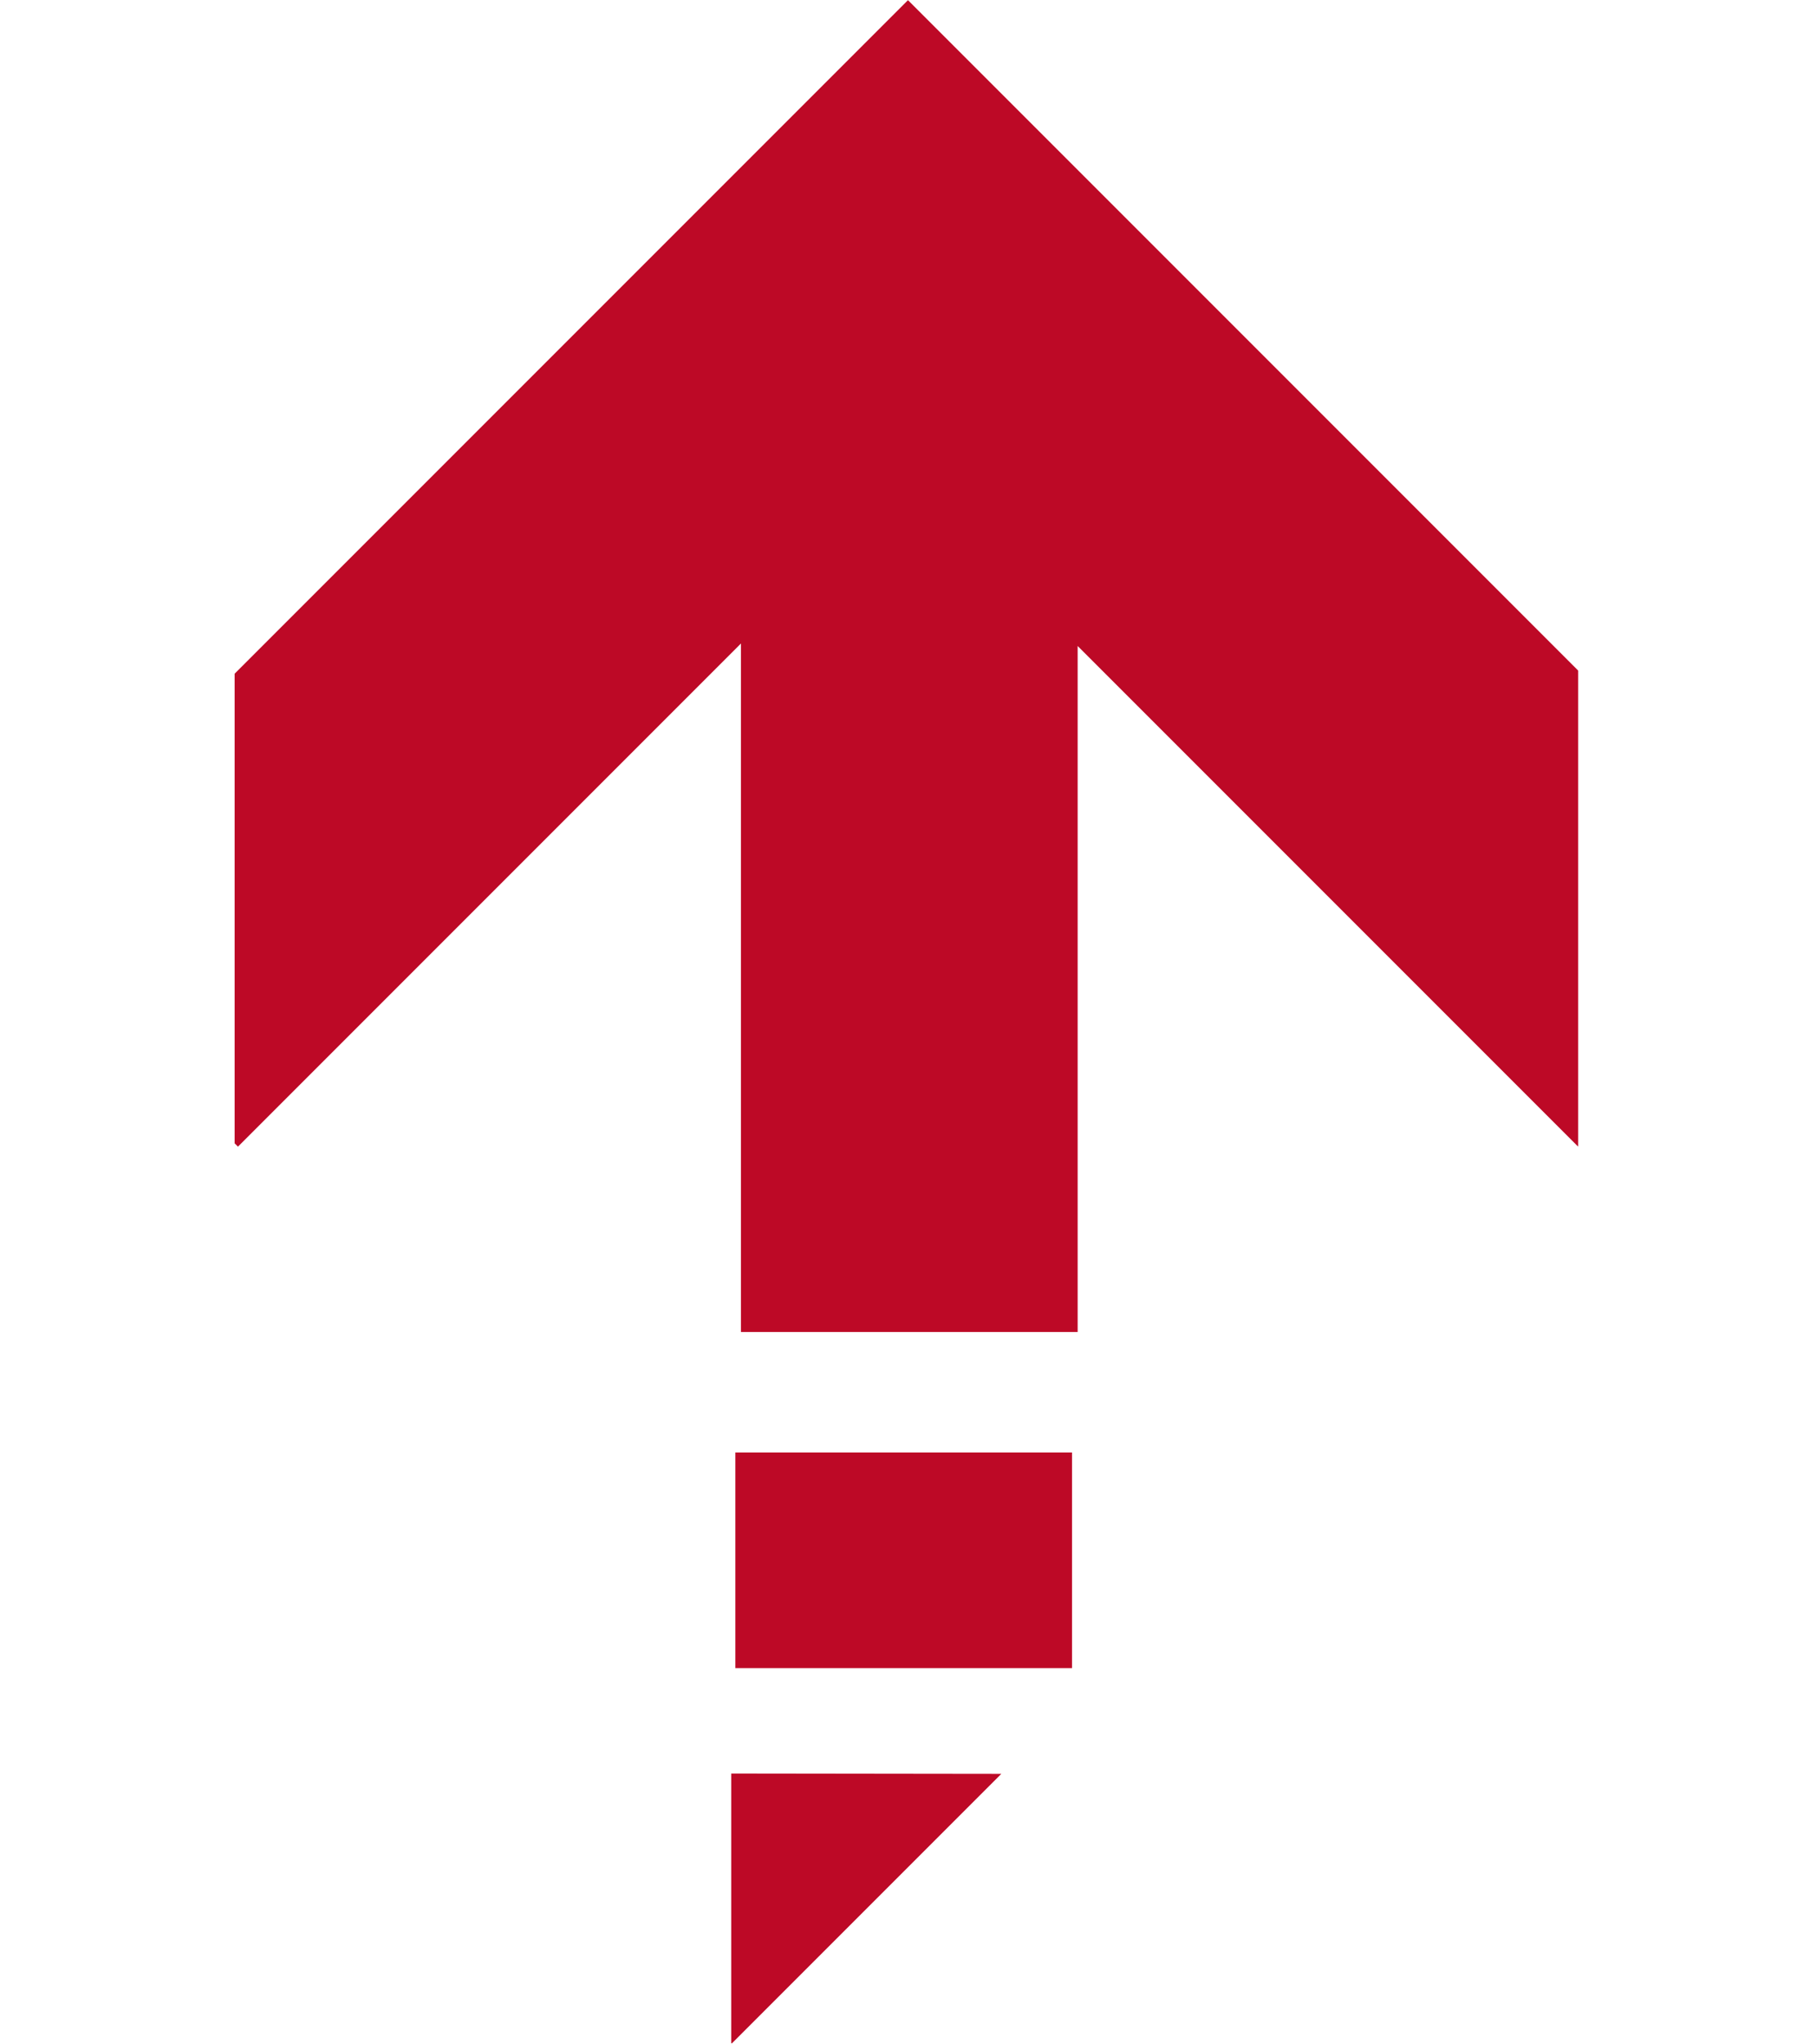
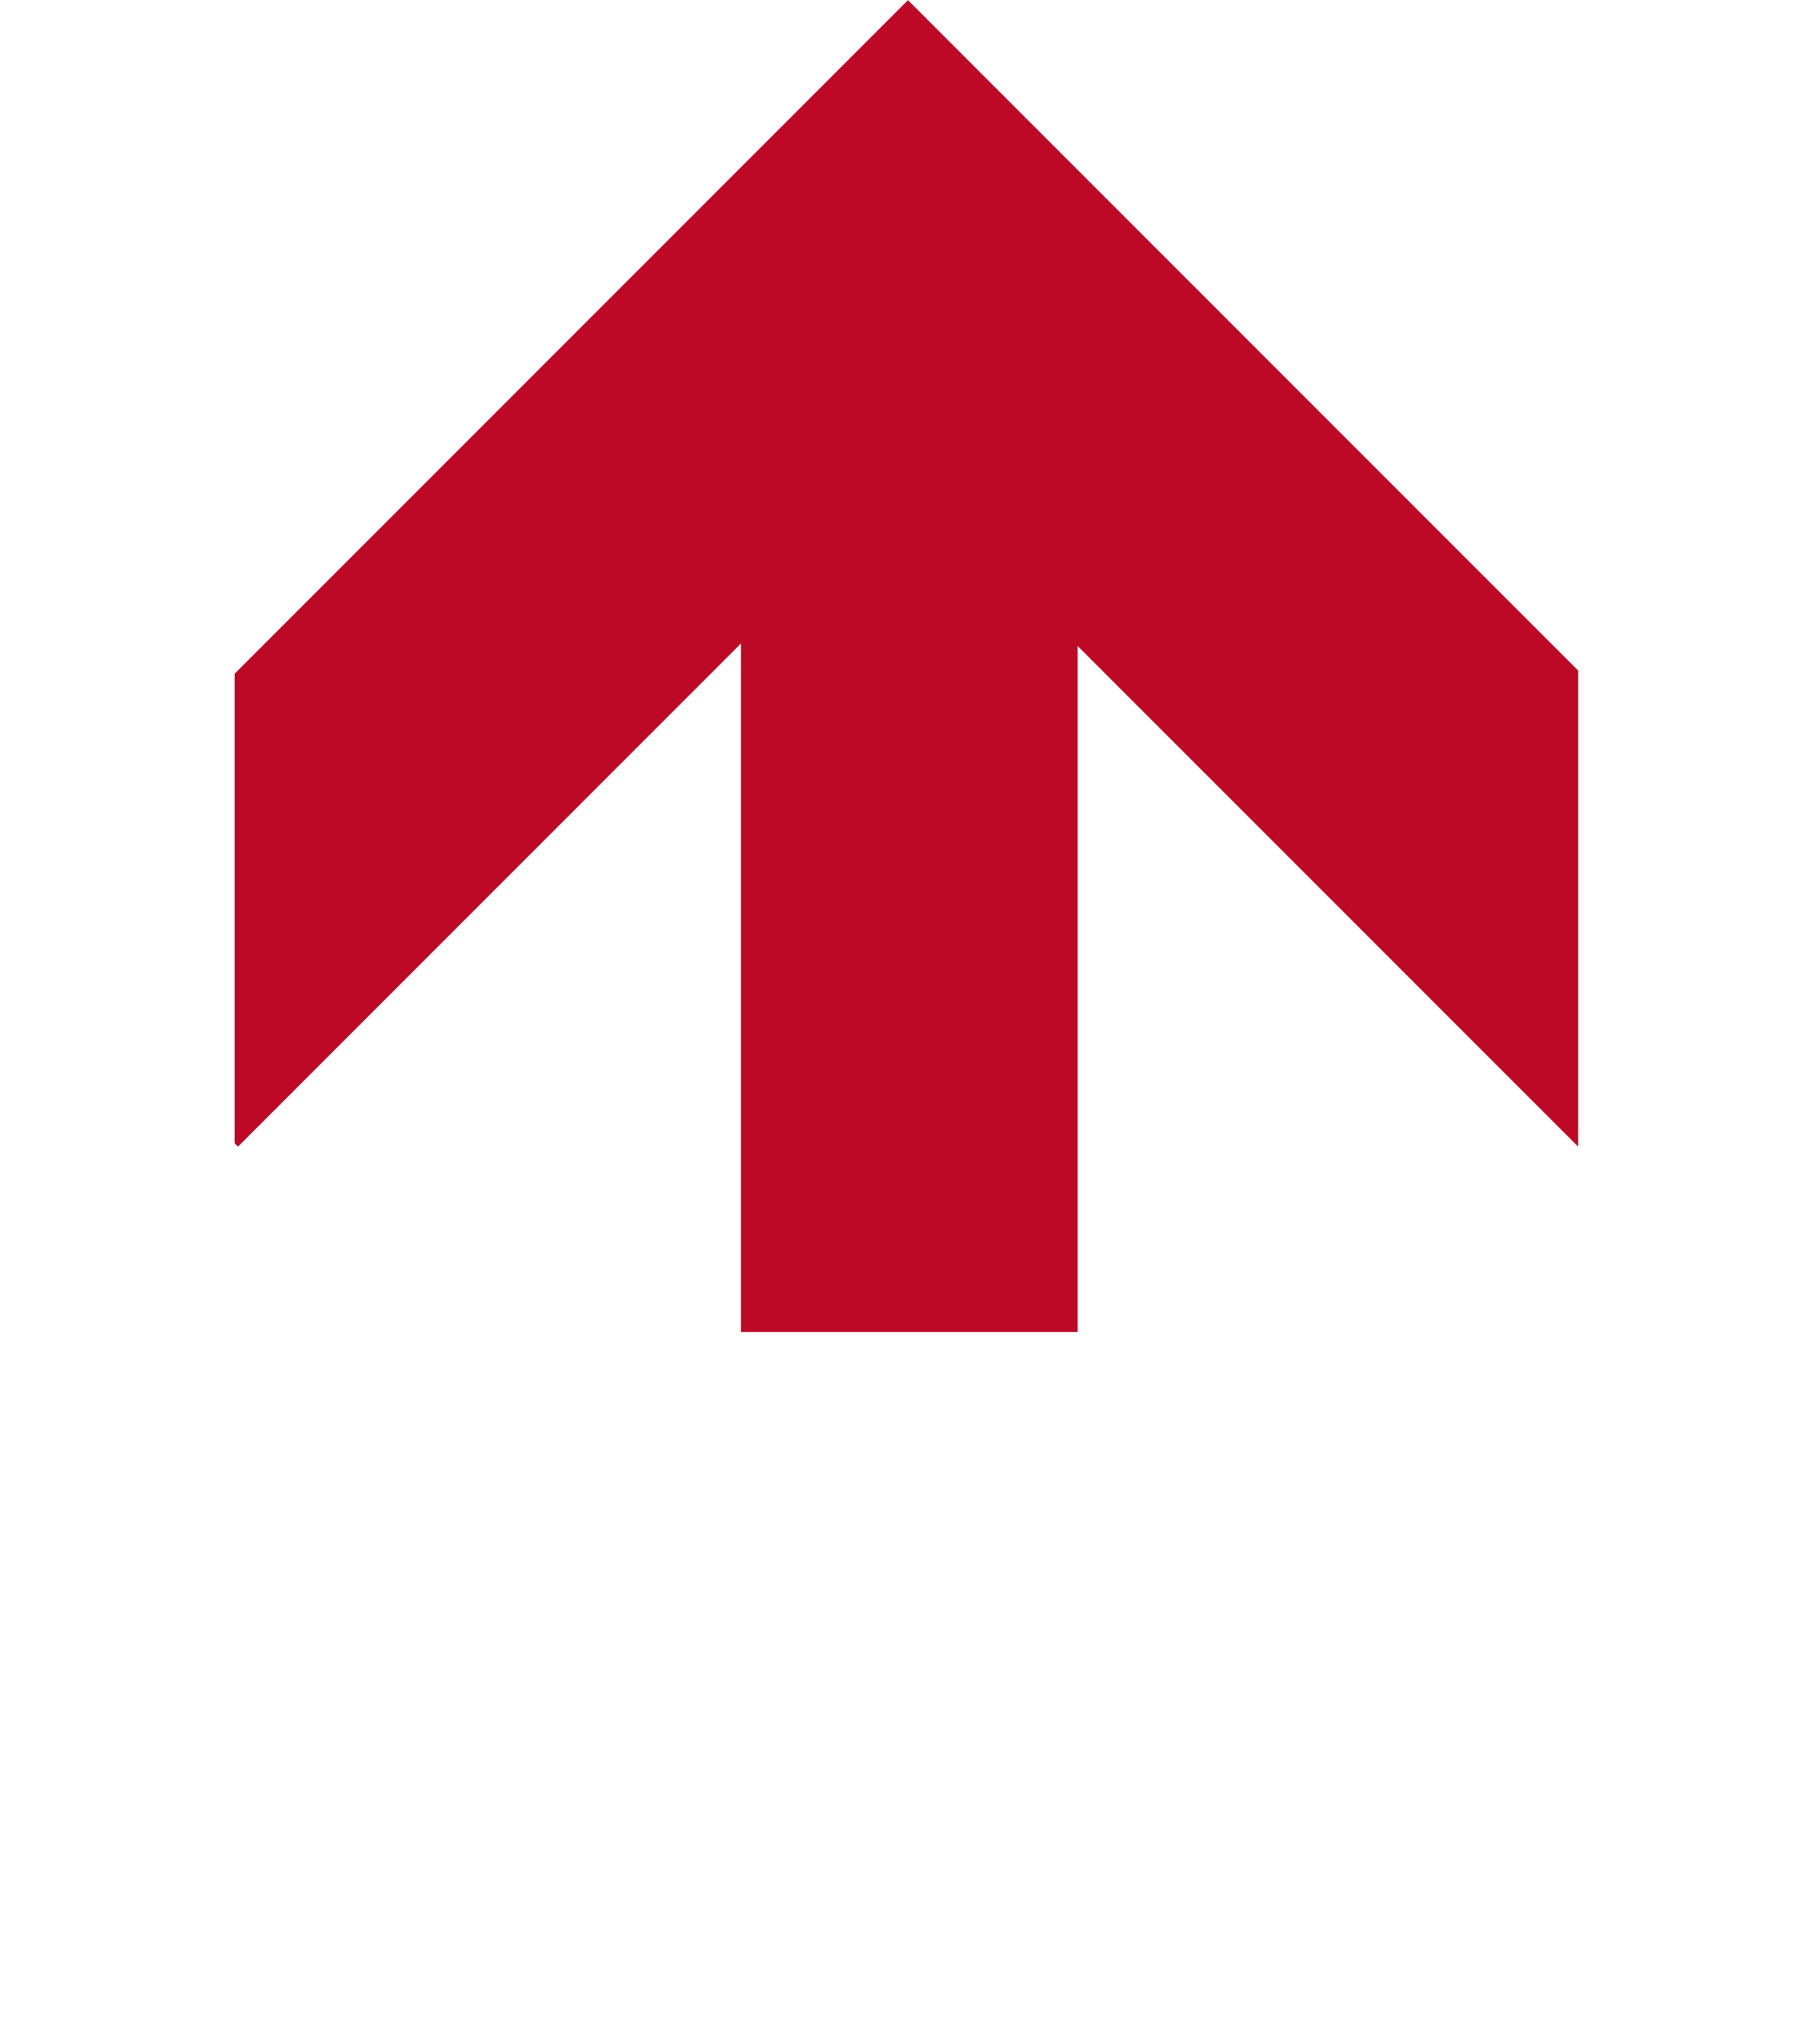
<svg xmlns="http://www.w3.org/2000/svg" width="26.926" height="30.292" viewBox="0 0 26.926 30.292">
  <g id="Gruppe_268" data-name="Gruppe 268" transform="translate(1004.344 -42.079) rotate(135)">
    <path id="Pfad_92" data-name="Pfad 92" d="M746.125,659.654l-3.53-3.53-7.19,7.19v-10.49H735.4l-4.985,4.985v14.053h14.119l4.922-4.922v-.07H738.909Z" transform="translate(0 -0.959)" fill="#bd0926" />
-     <rect id="Rechteck_265" data-name="Rechteck 265" width="3.196" height="4.992" transform="translate(743.917 653.961) rotate(-45)" fill="#bd0926" />
-     <path id="Pfad_93" data-name="Pfad 93" d="M785.44,651.334h-5.648l2.828,2.835,2.827-2.827Z" transform="translate(-31.765 0)" fill="#bd0926" />
  </g>
</svg>